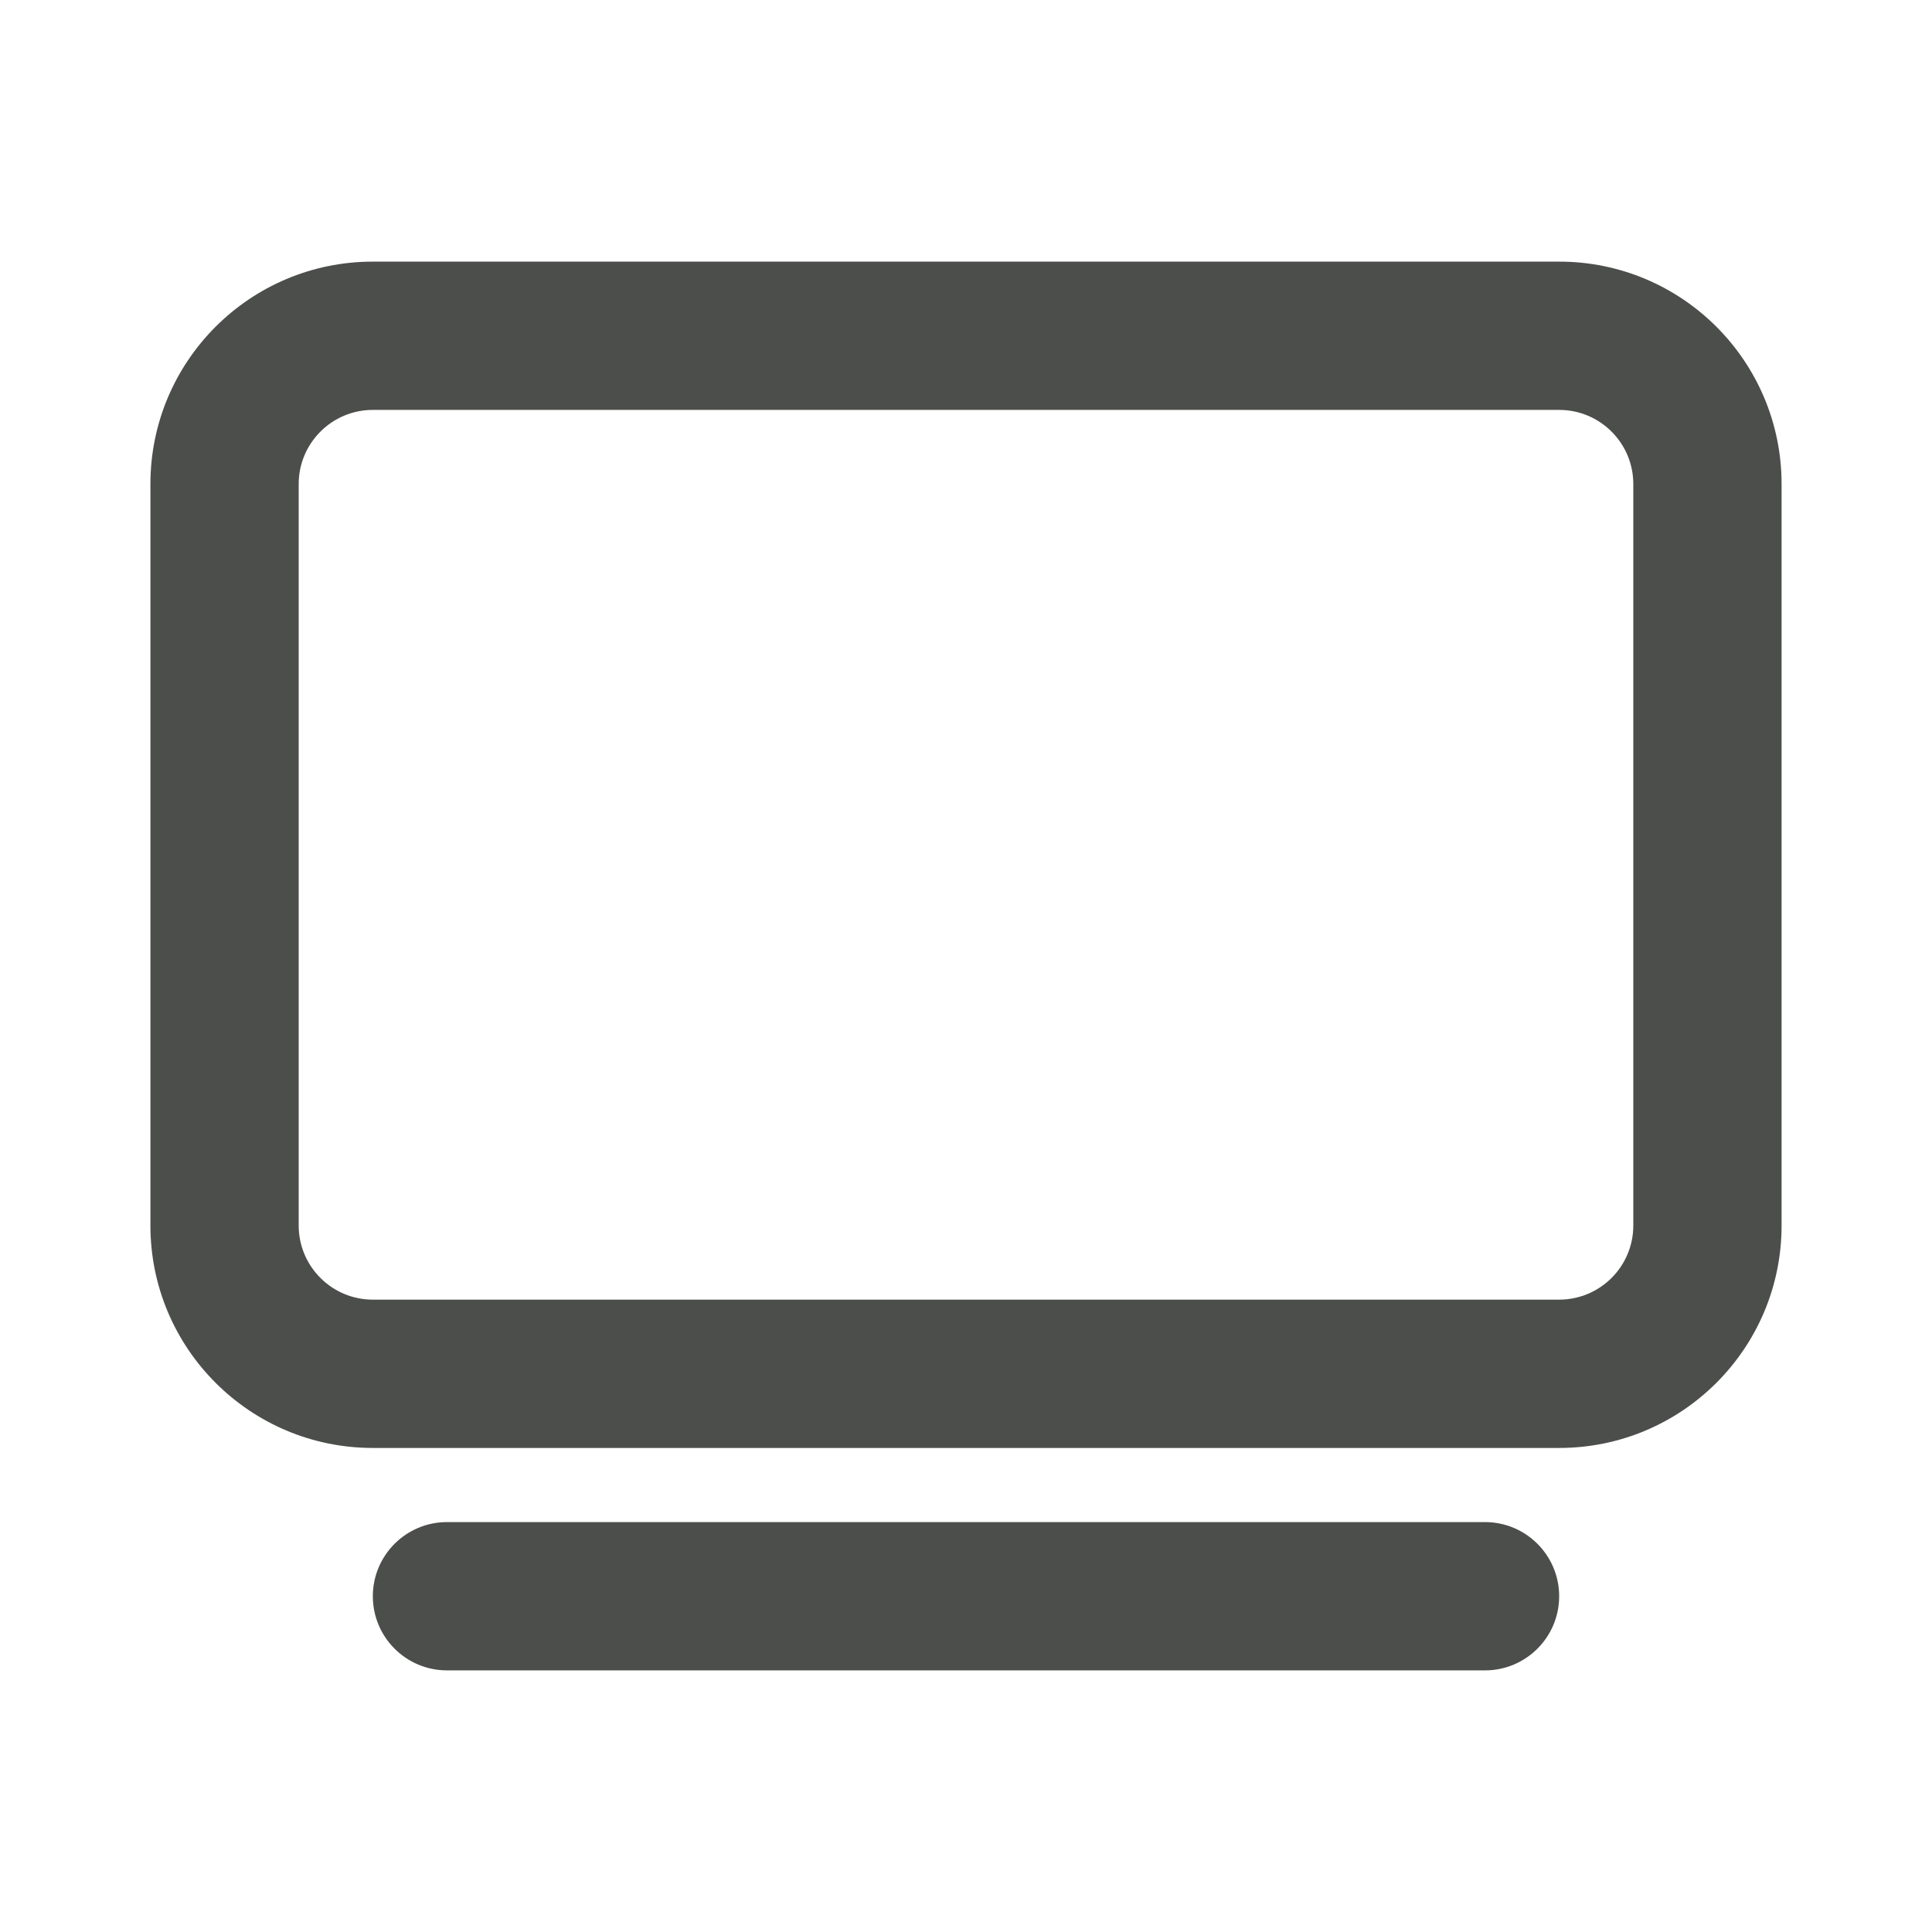
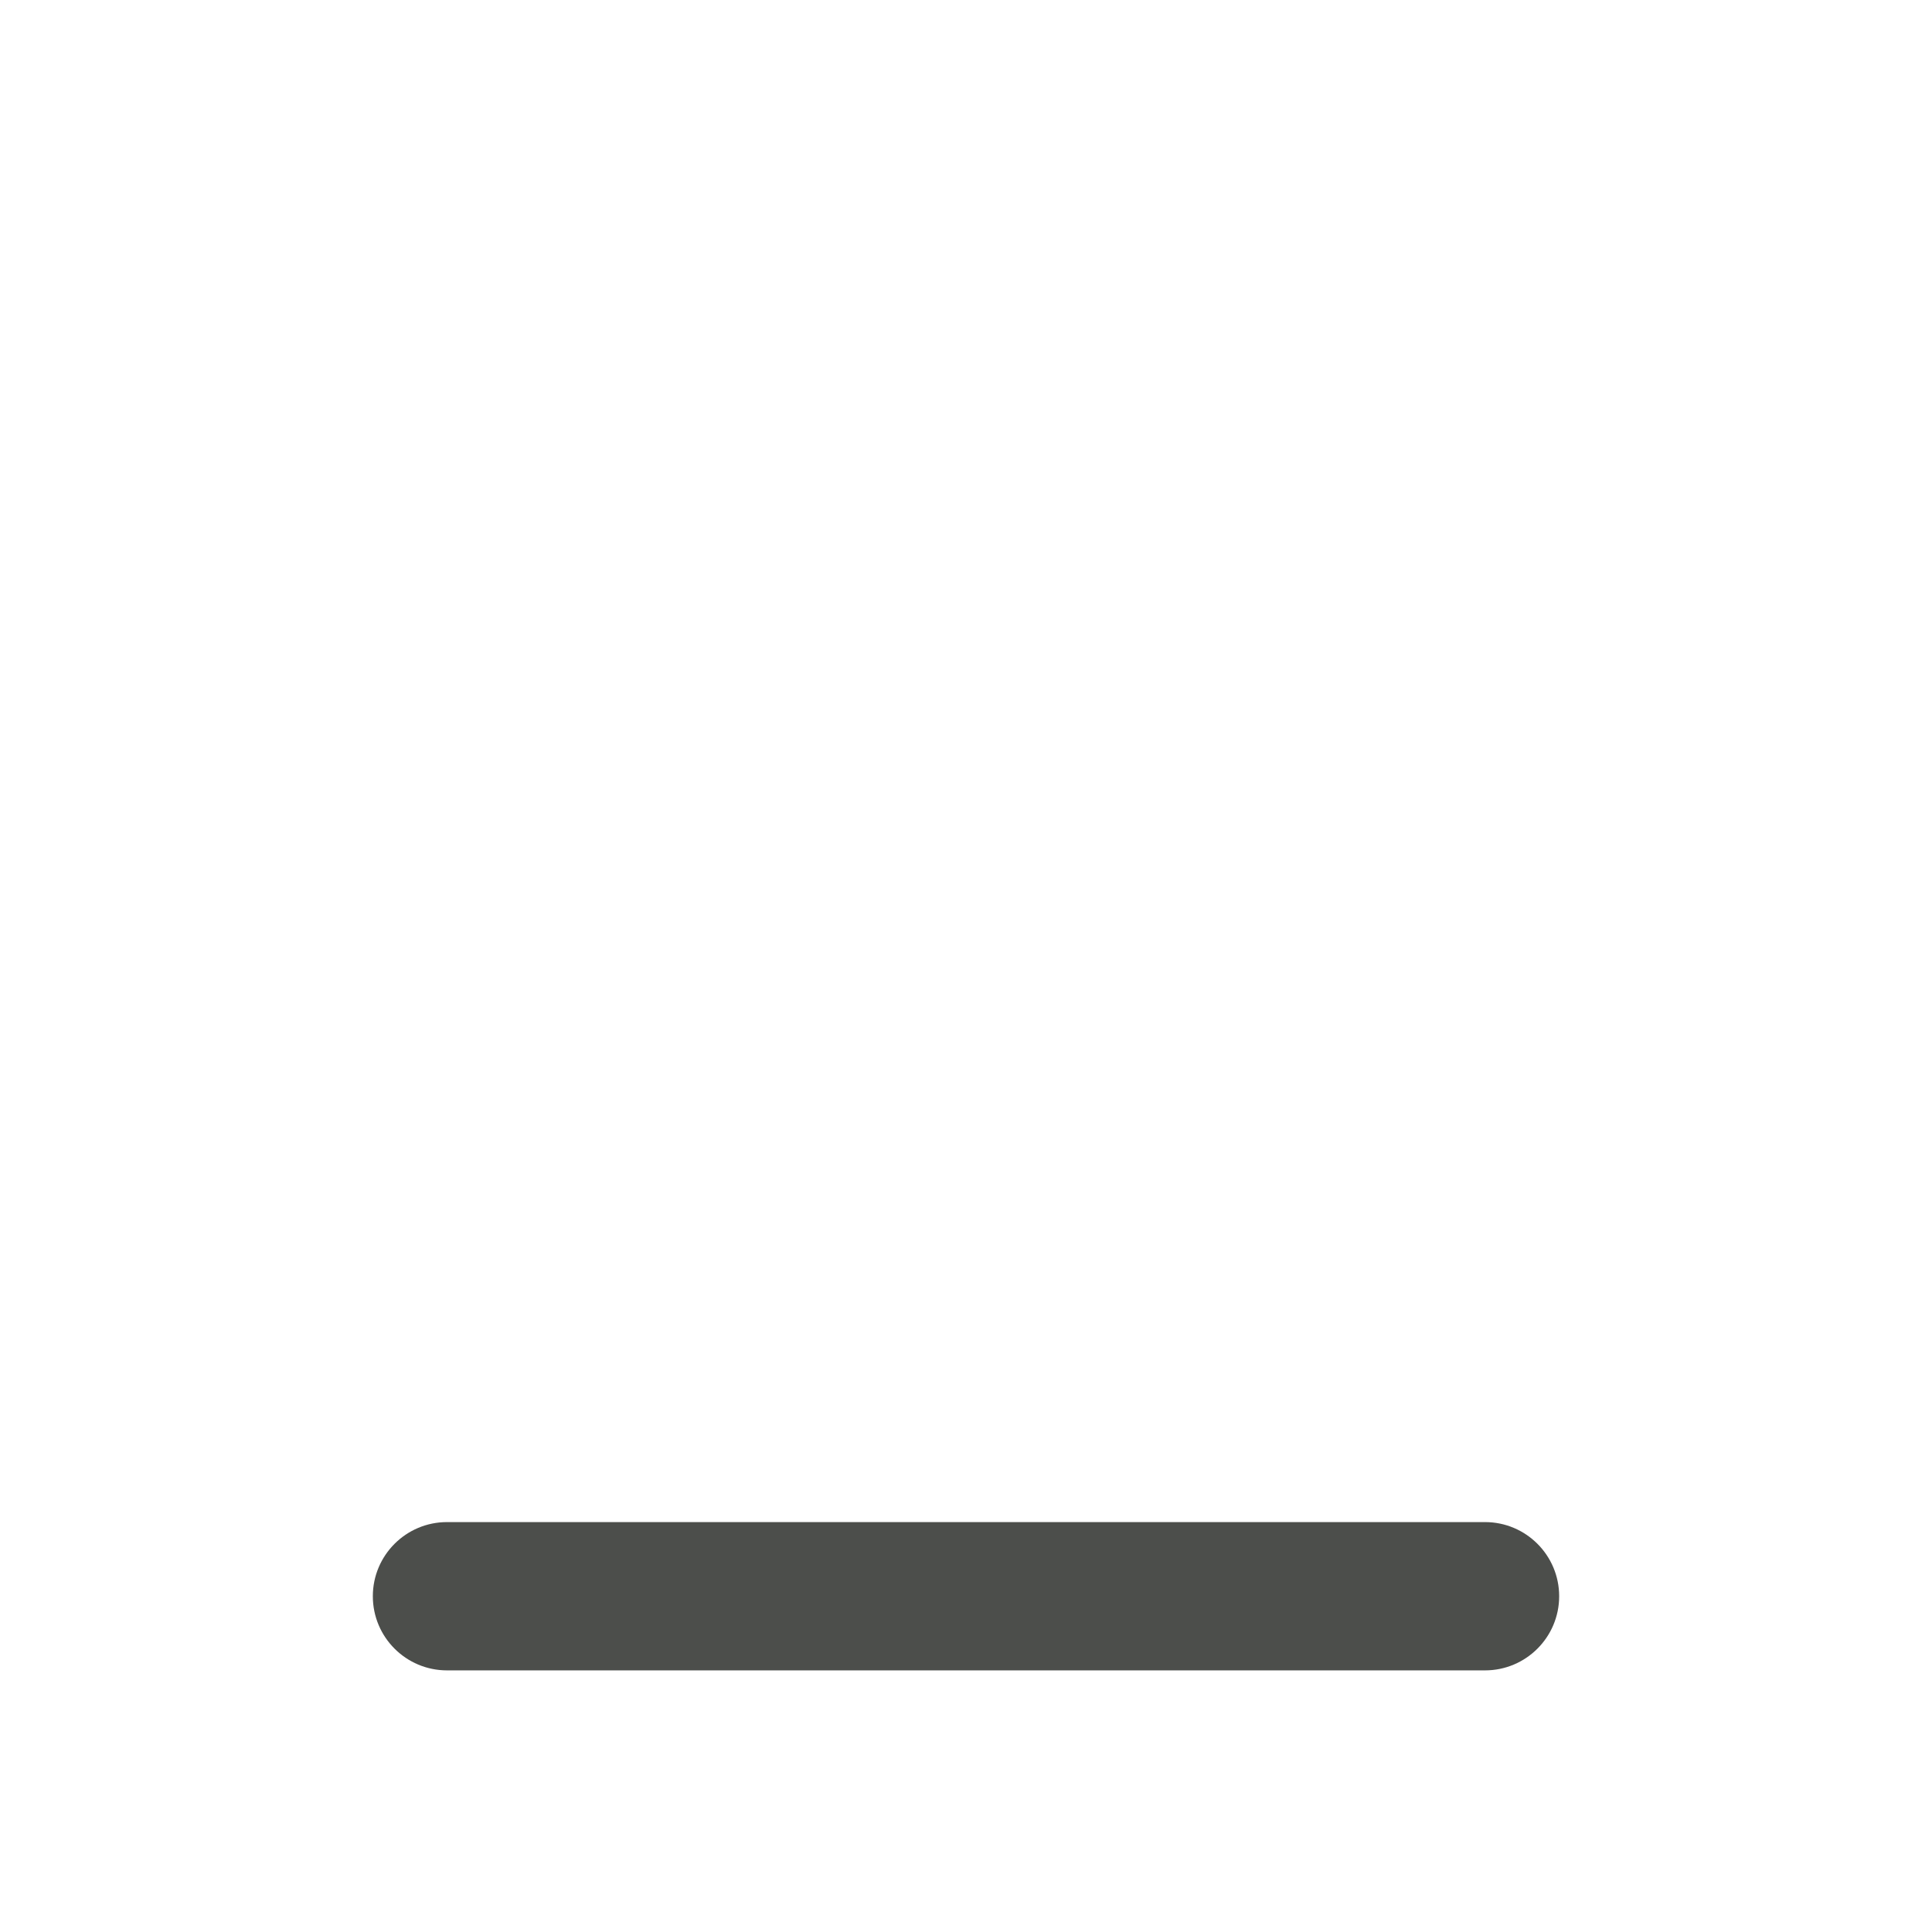
<svg xmlns="http://www.w3.org/2000/svg" width="48" height="48" viewBox="0 0 48 48" fill="none">
-   <path fill-rule="evenodd" clip-rule="evenodd" d="M3.737 12.026C3.737 8.974 6.211 6.5 9.263 6.5H38.737C41.789 6.5 44.263 8.974 44.263 12.026V30.447C44.263 33.499 41.789 35.974 38.737 35.974H9.263C6.211 35.974 3.737 33.499 3.737 30.447V12.026ZM9.263 10.184C8.246 10.184 7.421 11.009 7.421 12.026V30.447C7.421 31.465 8.246 32.289 9.263 32.289H38.737C39.754 32.289 40.579 31.465 40.579 30.447V12.026C40.579 11.009 39.754 10.184 38.737 10.184H9.263Z" fill="#4C4E4B" />
  <path fill-rule="evenodd" clip-rule="evenodd" d="M9.263 39.658C9.263 38.641 10.088 37.816 11.105 37.816H36.895C37.912 37.816 38.737 38.641 38.737 39.658C38.737 40.675 37.912 41.5 36.895 41.5H11.105C10.088 41.5 9.263 40.675 9.263 39.658Z" fill="#4C4E4B" />
</svg>